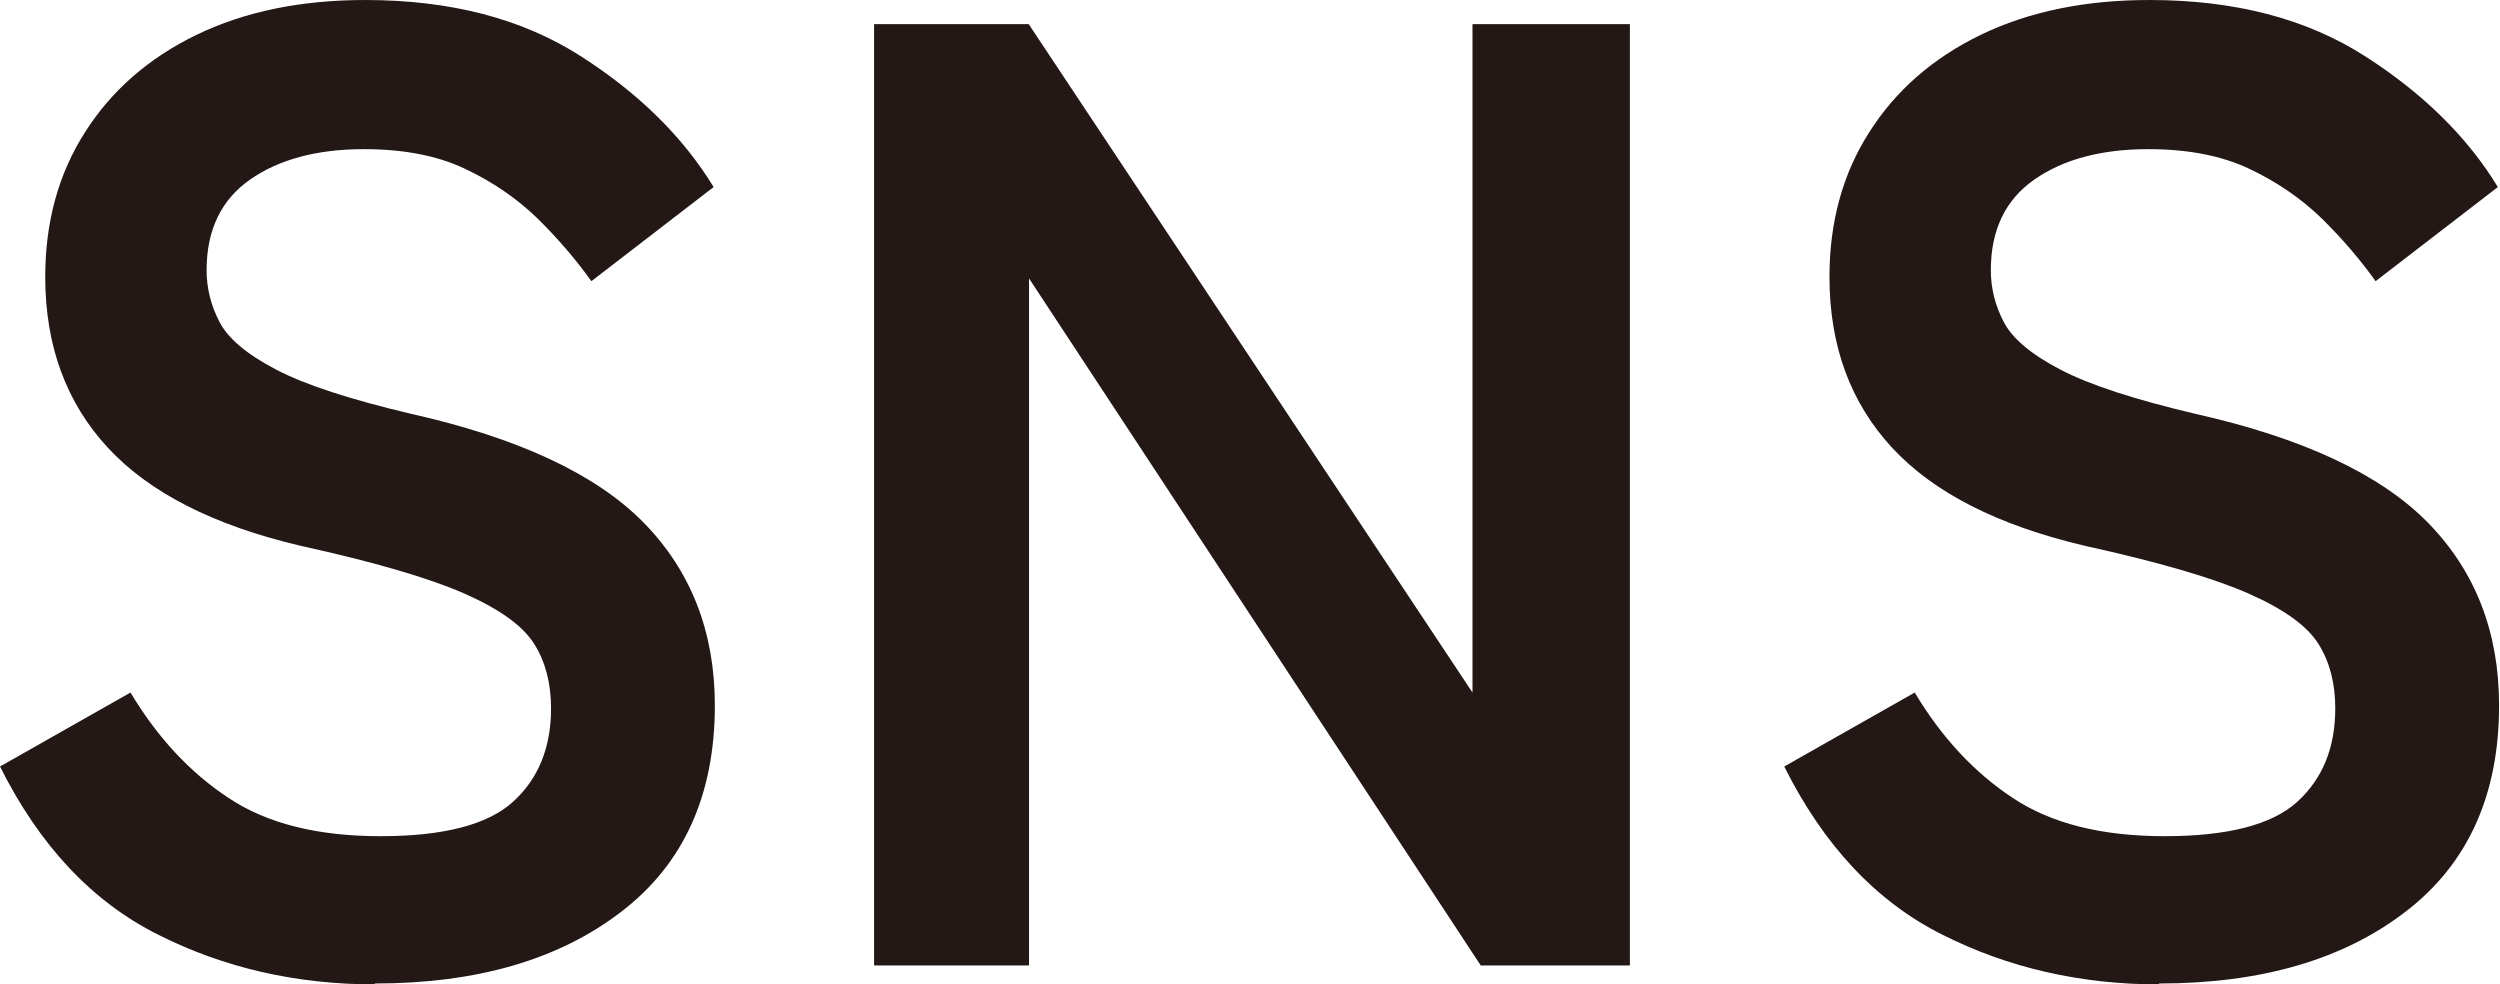
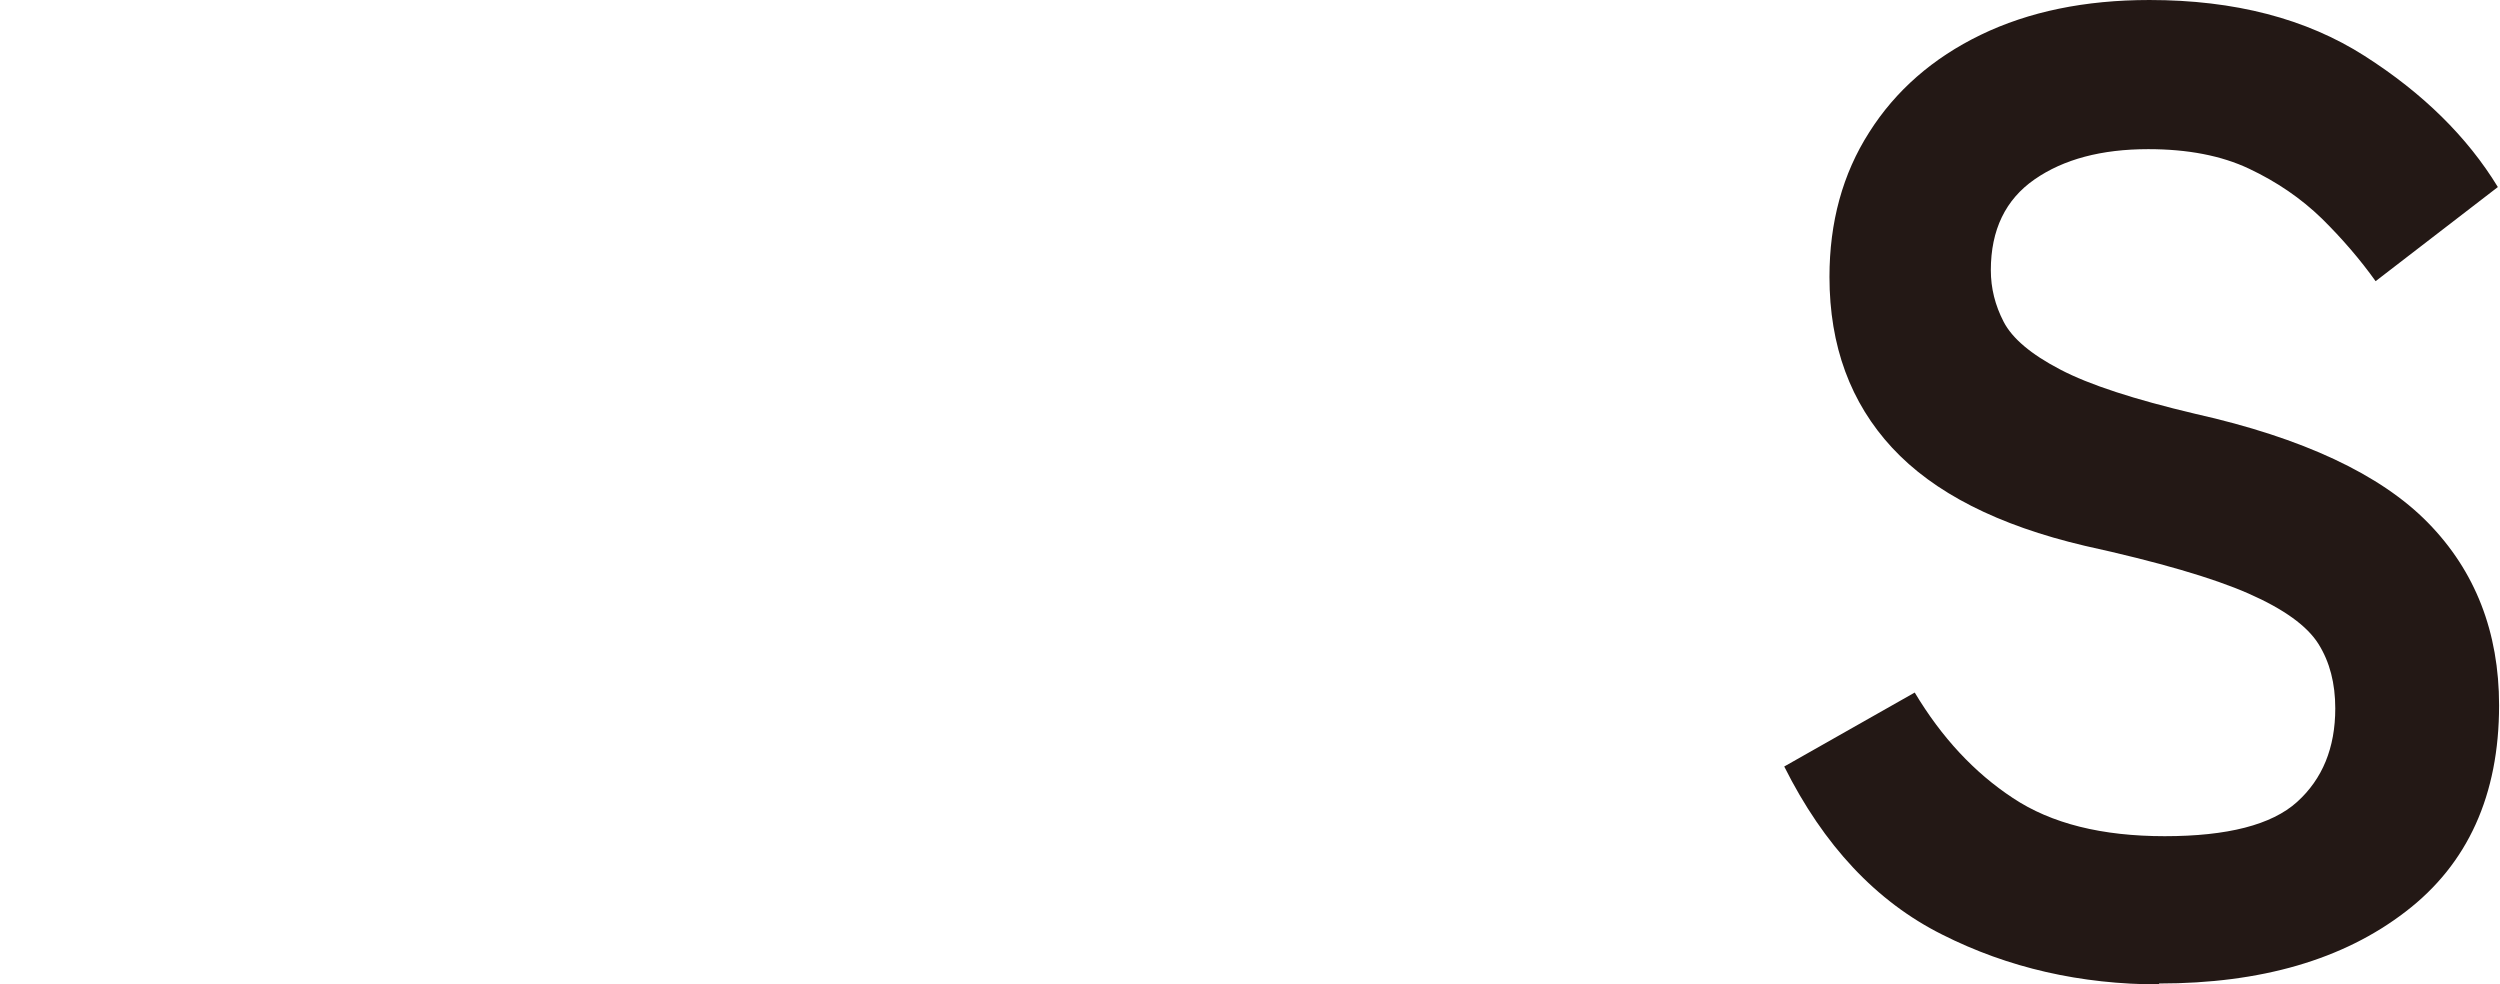
<svg xmlns="http://www.w3.org/2000/svg" id="_レイヤー_2" viewBox="0 0 81.8 32.21">
  <defs>
    <style>.cls-1{fill:#231815;stroke-width:0px;}</style>
  </defs>
  <g id="_レイヤー_1-2">
-     <path class="cls-1" d="M12.28,32.21c-2.58,0-4.95-.54-7.11-1.63-2.16-1.08-3.88-2.92-5.17-5.5l4.27-2.42c.88,1.47,1.95,2.62,3.21,3.45,1.26.84,2.92,1.25,4.97,1.25s3.5-.37,4.33-1.12,1.25-1.77,1.25-3.06c0-.82-.18-1.52-.55-2.11-.37-.59-1.13-1.14-2.29-1.65-1.16-.51-2.94-1.03-5.35-1.56-2.85-.67-4.95-1.74-6.31-3.21-1.36-1.47-2.05-3.33-2.05-5.59,0-1.79.43-3.37,1.3-4.73.86-1.36,2.08-2.43,3.65-3.19,1.57-.76,3.41-1.14,5.52-1.14,2.79,0,5.13.61,7.04,1.83,1.91,1.22,3.36,2.65,4.36,4.29l-4,3.08c-.5-.7-1.09-1.39-1.76-2.05-.68-.66-1.47-1.2-2.38-1.63-.91-.43-2.01-.64-3.3-.64-1.53,0-2.77.33-3.72.99-.95.66-1.43,1.65-1.43,2.97,0,.59.14,1.15.42,1.69.28.54.89,1.06,1.85,1.56.95.5,2.43.98,4.42,1.45,3.52.79,6.06,1.98,7.61,3.56,1.55,1.58,2.33,3.58,2.33,5.98,0,2.93-1.02,5.19-3.06,6.75-2.04,1.57-4.73,2.35-8.07,2.35Z" />
-     <path class="cls-1" d="M28.6,31.59V.79h5.06l14.52,21.87V.79h5.15v30.8h-4.88l-14.78-22.48v22.48h-5.06Z" />
    <path class="cls-1" d="M70.66,32.21c-2.58,0-4.95-.54-7.11-1.63-2.16-1.08-3.88-2.92-5.17-5.5l4.27-2.42c.88,1.47,1.95,2.62,3.21,3.45,1.26.84,2.92,1.25,4.97,1.25s3.5-.37,4.33-1.12,1.25-1.77,1.25-3.06c0-.82-.18-1.52-.55-2.11-.37-.59-1.13-1.14-2.29-1.65-1.16-.51-2.94-1.03-5.35-1.56-2.85-.67-4.95-1.74-6.31-3.21-1.36-1.47-2.05-3.33-2.05-5.59,0-1.79.43-3.37,1.3-4.73.86-1.36,2.08-2.43,3.65-3.19,1.57-.76,3.41-1.14,5.52-1.14,2.79,0,5.13.61,7.04,1.83,1.91,1.22,3.36,2.65,4.36,4.29l-4,3.08c-.5-.7-1.09-1.39-1.76-2.05-.68-.66-1.47-1.2-2.38-1.63-.91-.43-2.01-.64-3.3-.64-1.53,0-2.77.33-3.72.99-.95.66-1.43,1.65-1.43,2.97,0,.59.14,1.15.42,1.69.28.54.89,1.06,1.85,1.56.95.5,2.43.98,4.42,1.45,3.52.79,6.06,1.98,7.61,3.56,1.55,1.58,2.33,3.58,2.33,5.98,0,2.93-1.02,5.19-3.06,6.75-2.04,1.57-4.73,2.35-8.07,2.35Z" />
  </g>
</svg>